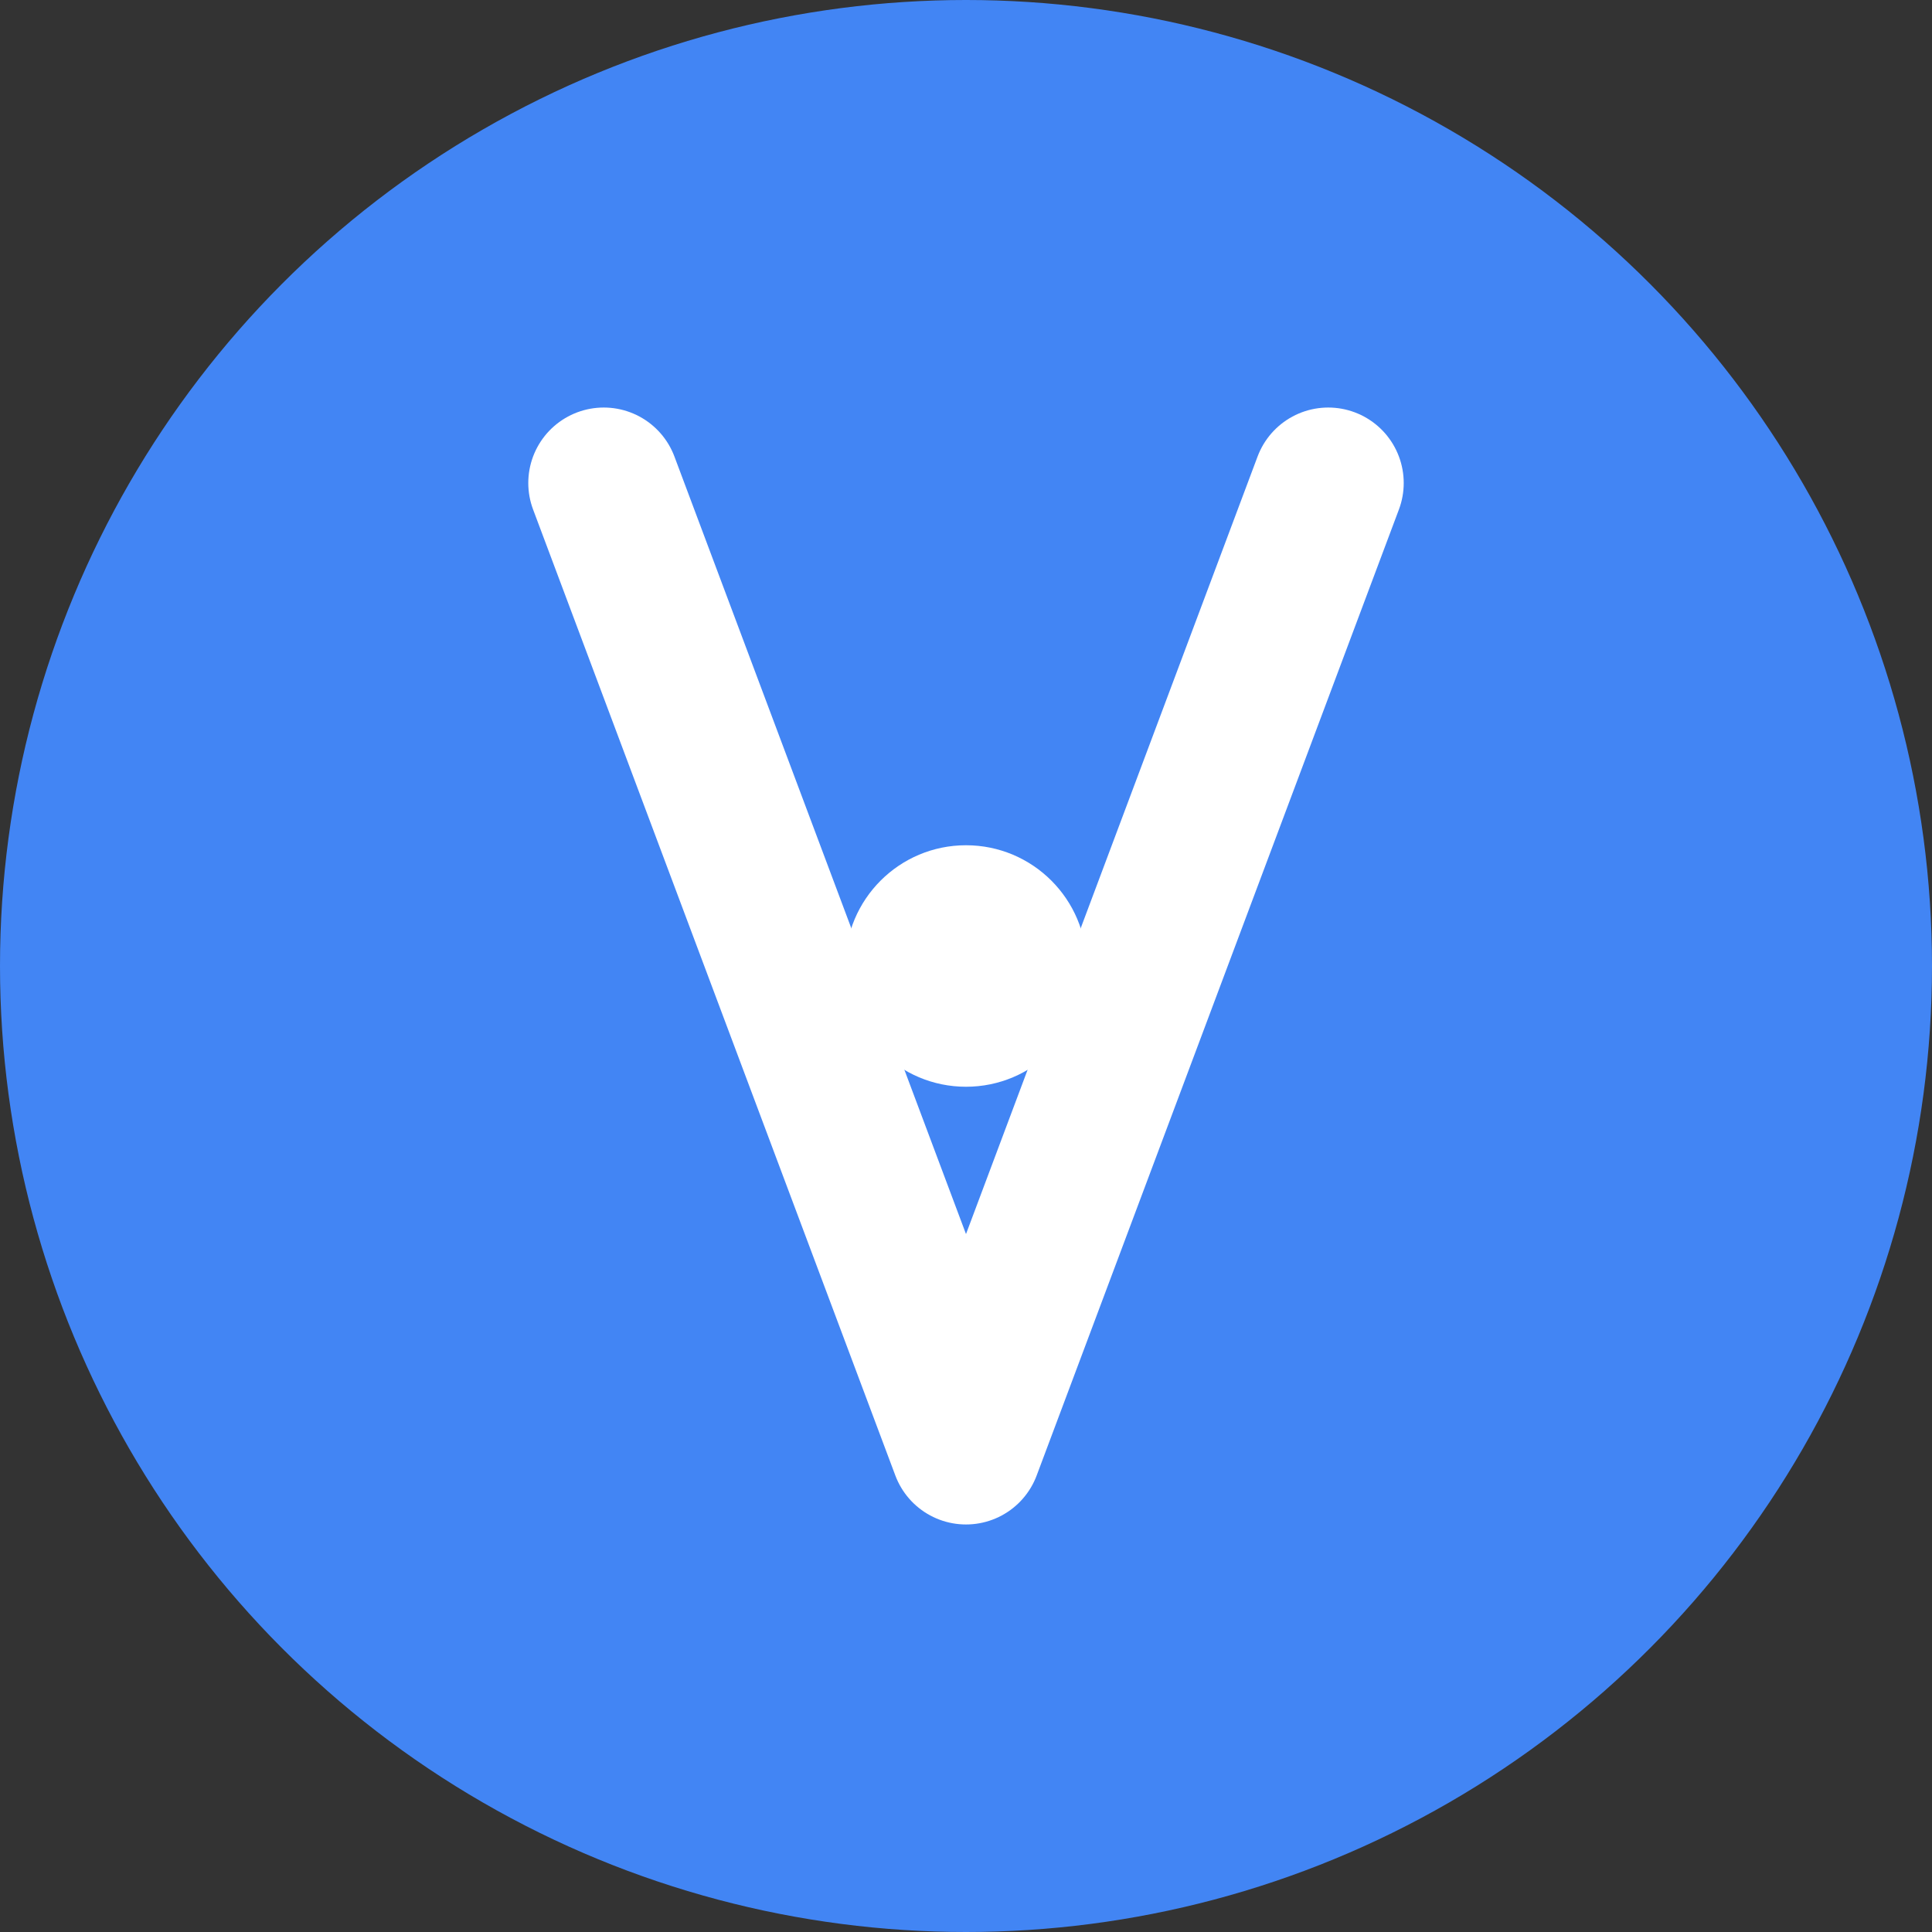
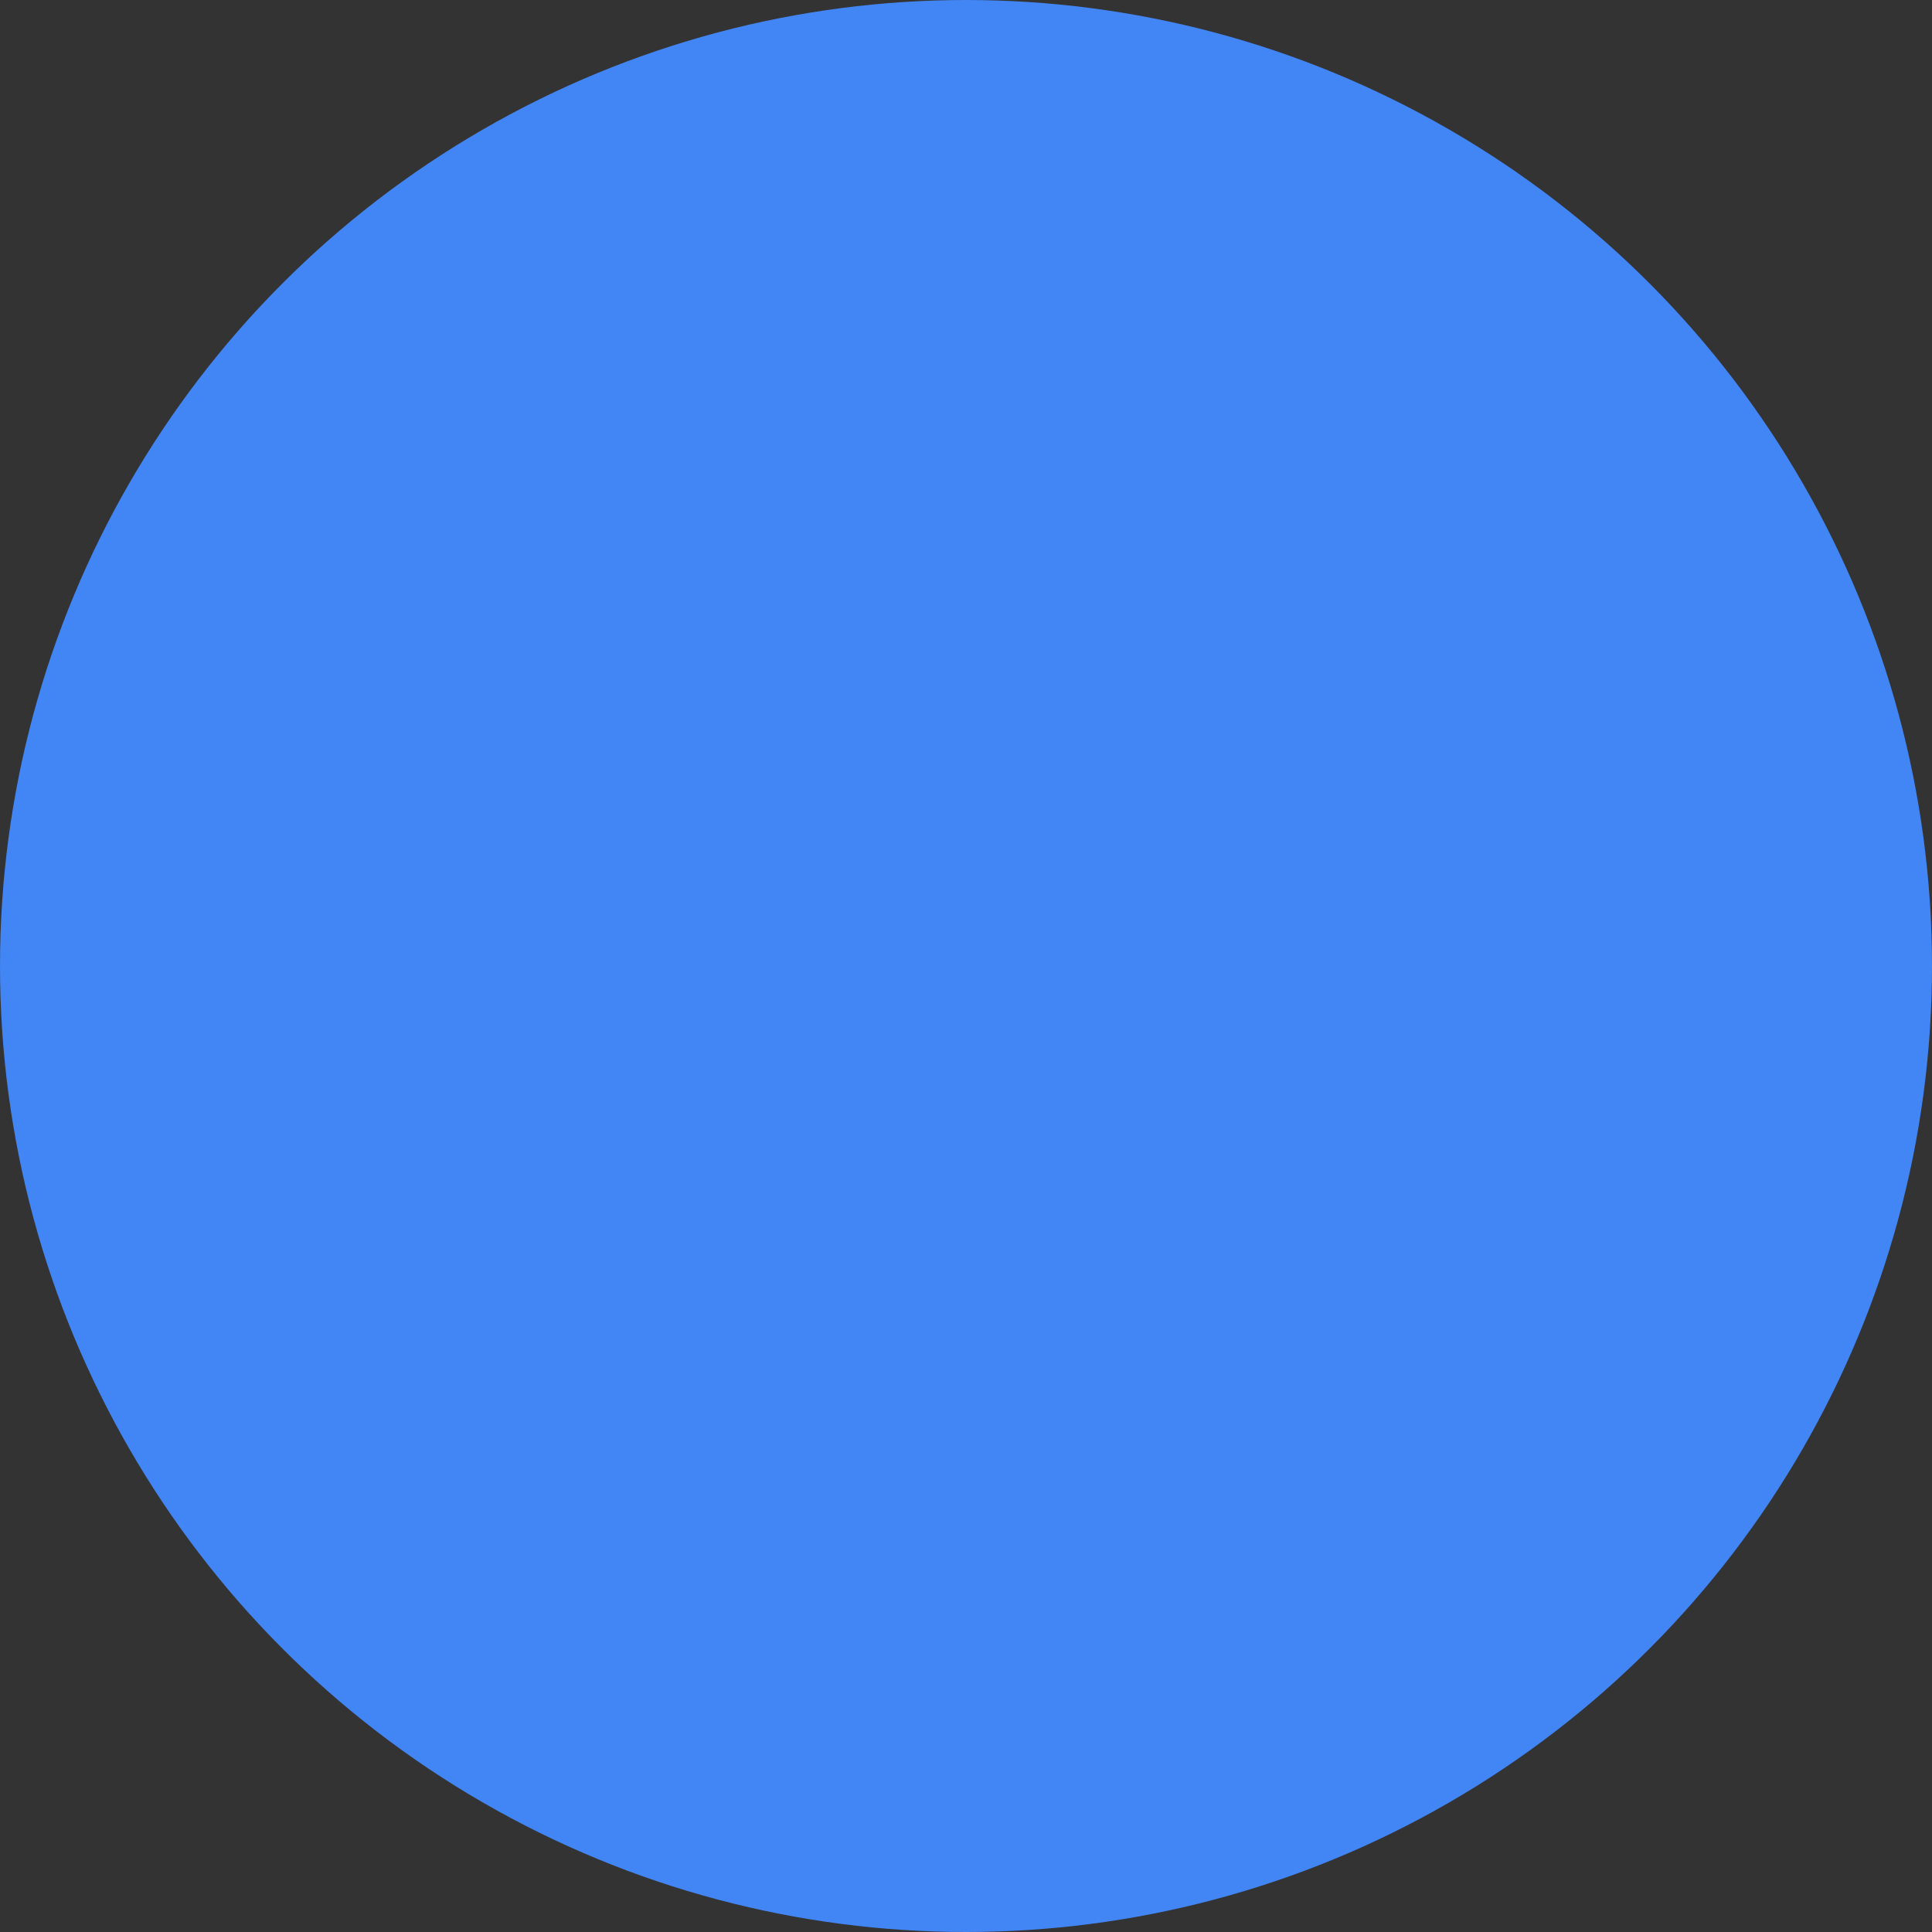
<svg xmlns="http://www.w3.org/2000/svg" width="32" height="32" viewBox="0 0 32 32" fill="none">
  <rect x="0" y="0" width="32" height="32" fill="#333333" stroke="none" />
  <circle cx="16" cy="16" r="16" fill="#4285F4" />
-   <path d="M10 8L16 24L22 8" stroke="white" stroke-width="2.5" stroke-linecap="round" stroke-linejoin="round" />
-   <circle cx="16" cy="16" r="2" fill="white" />
</svg>